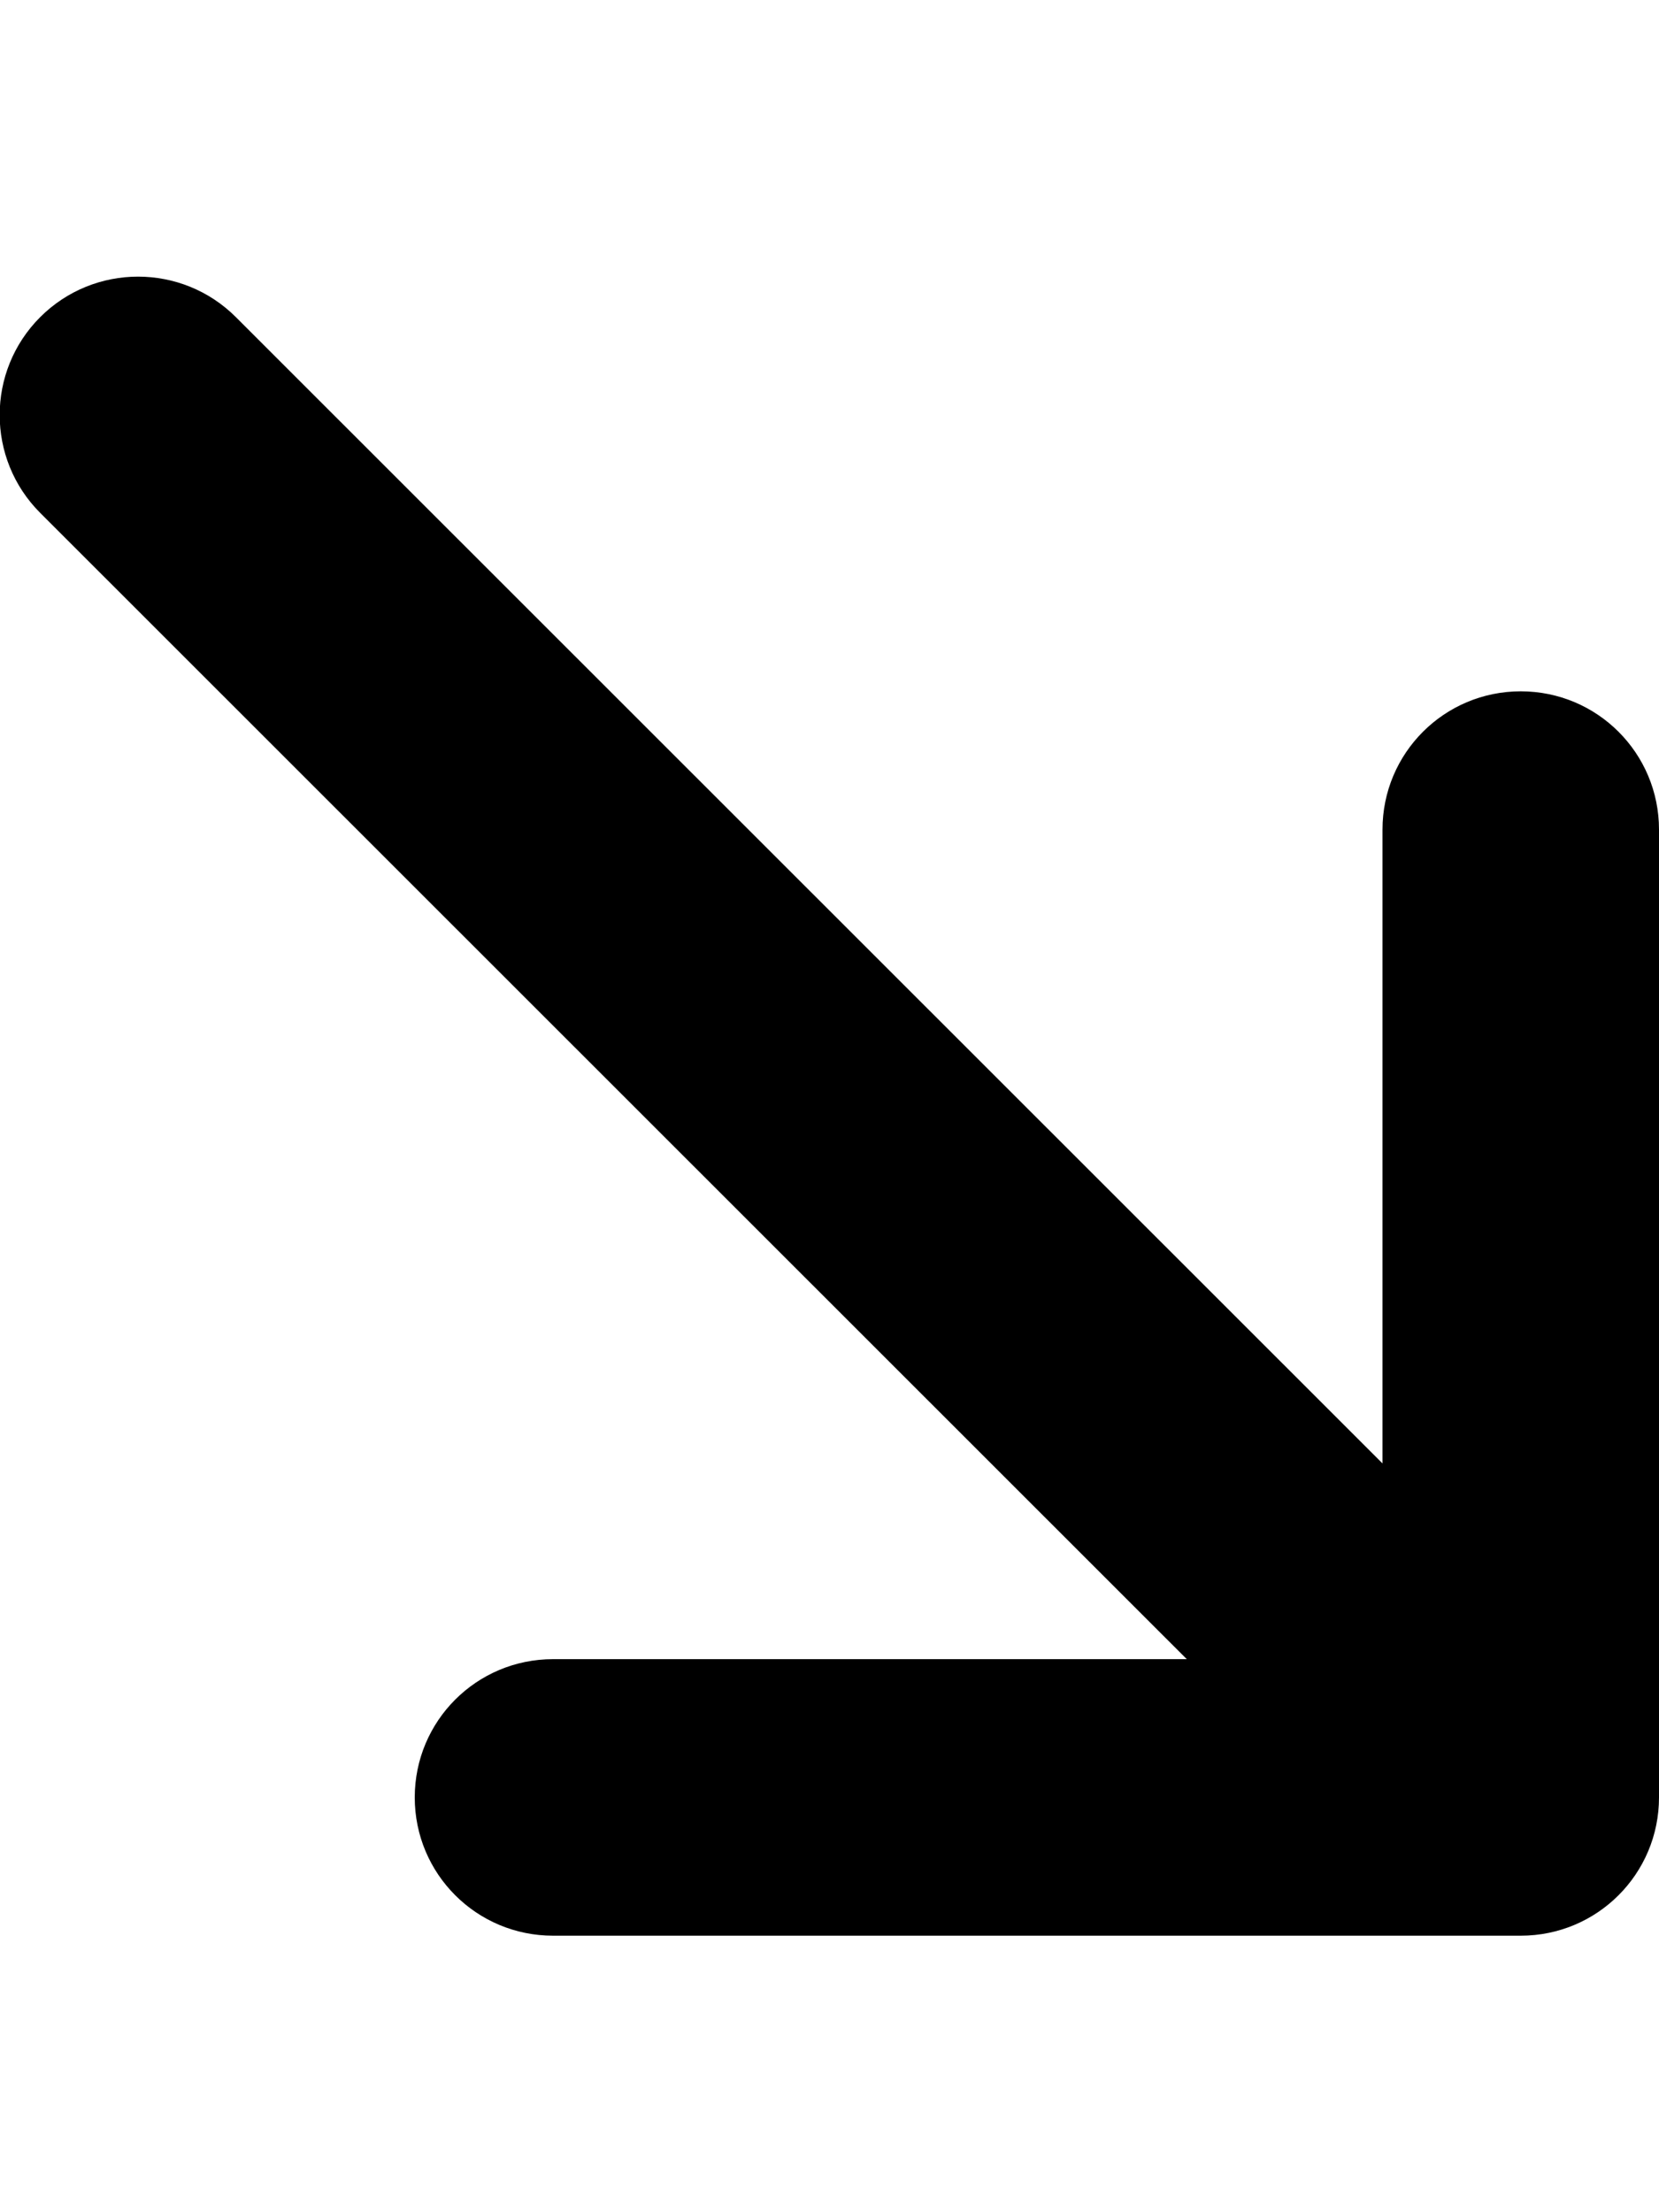
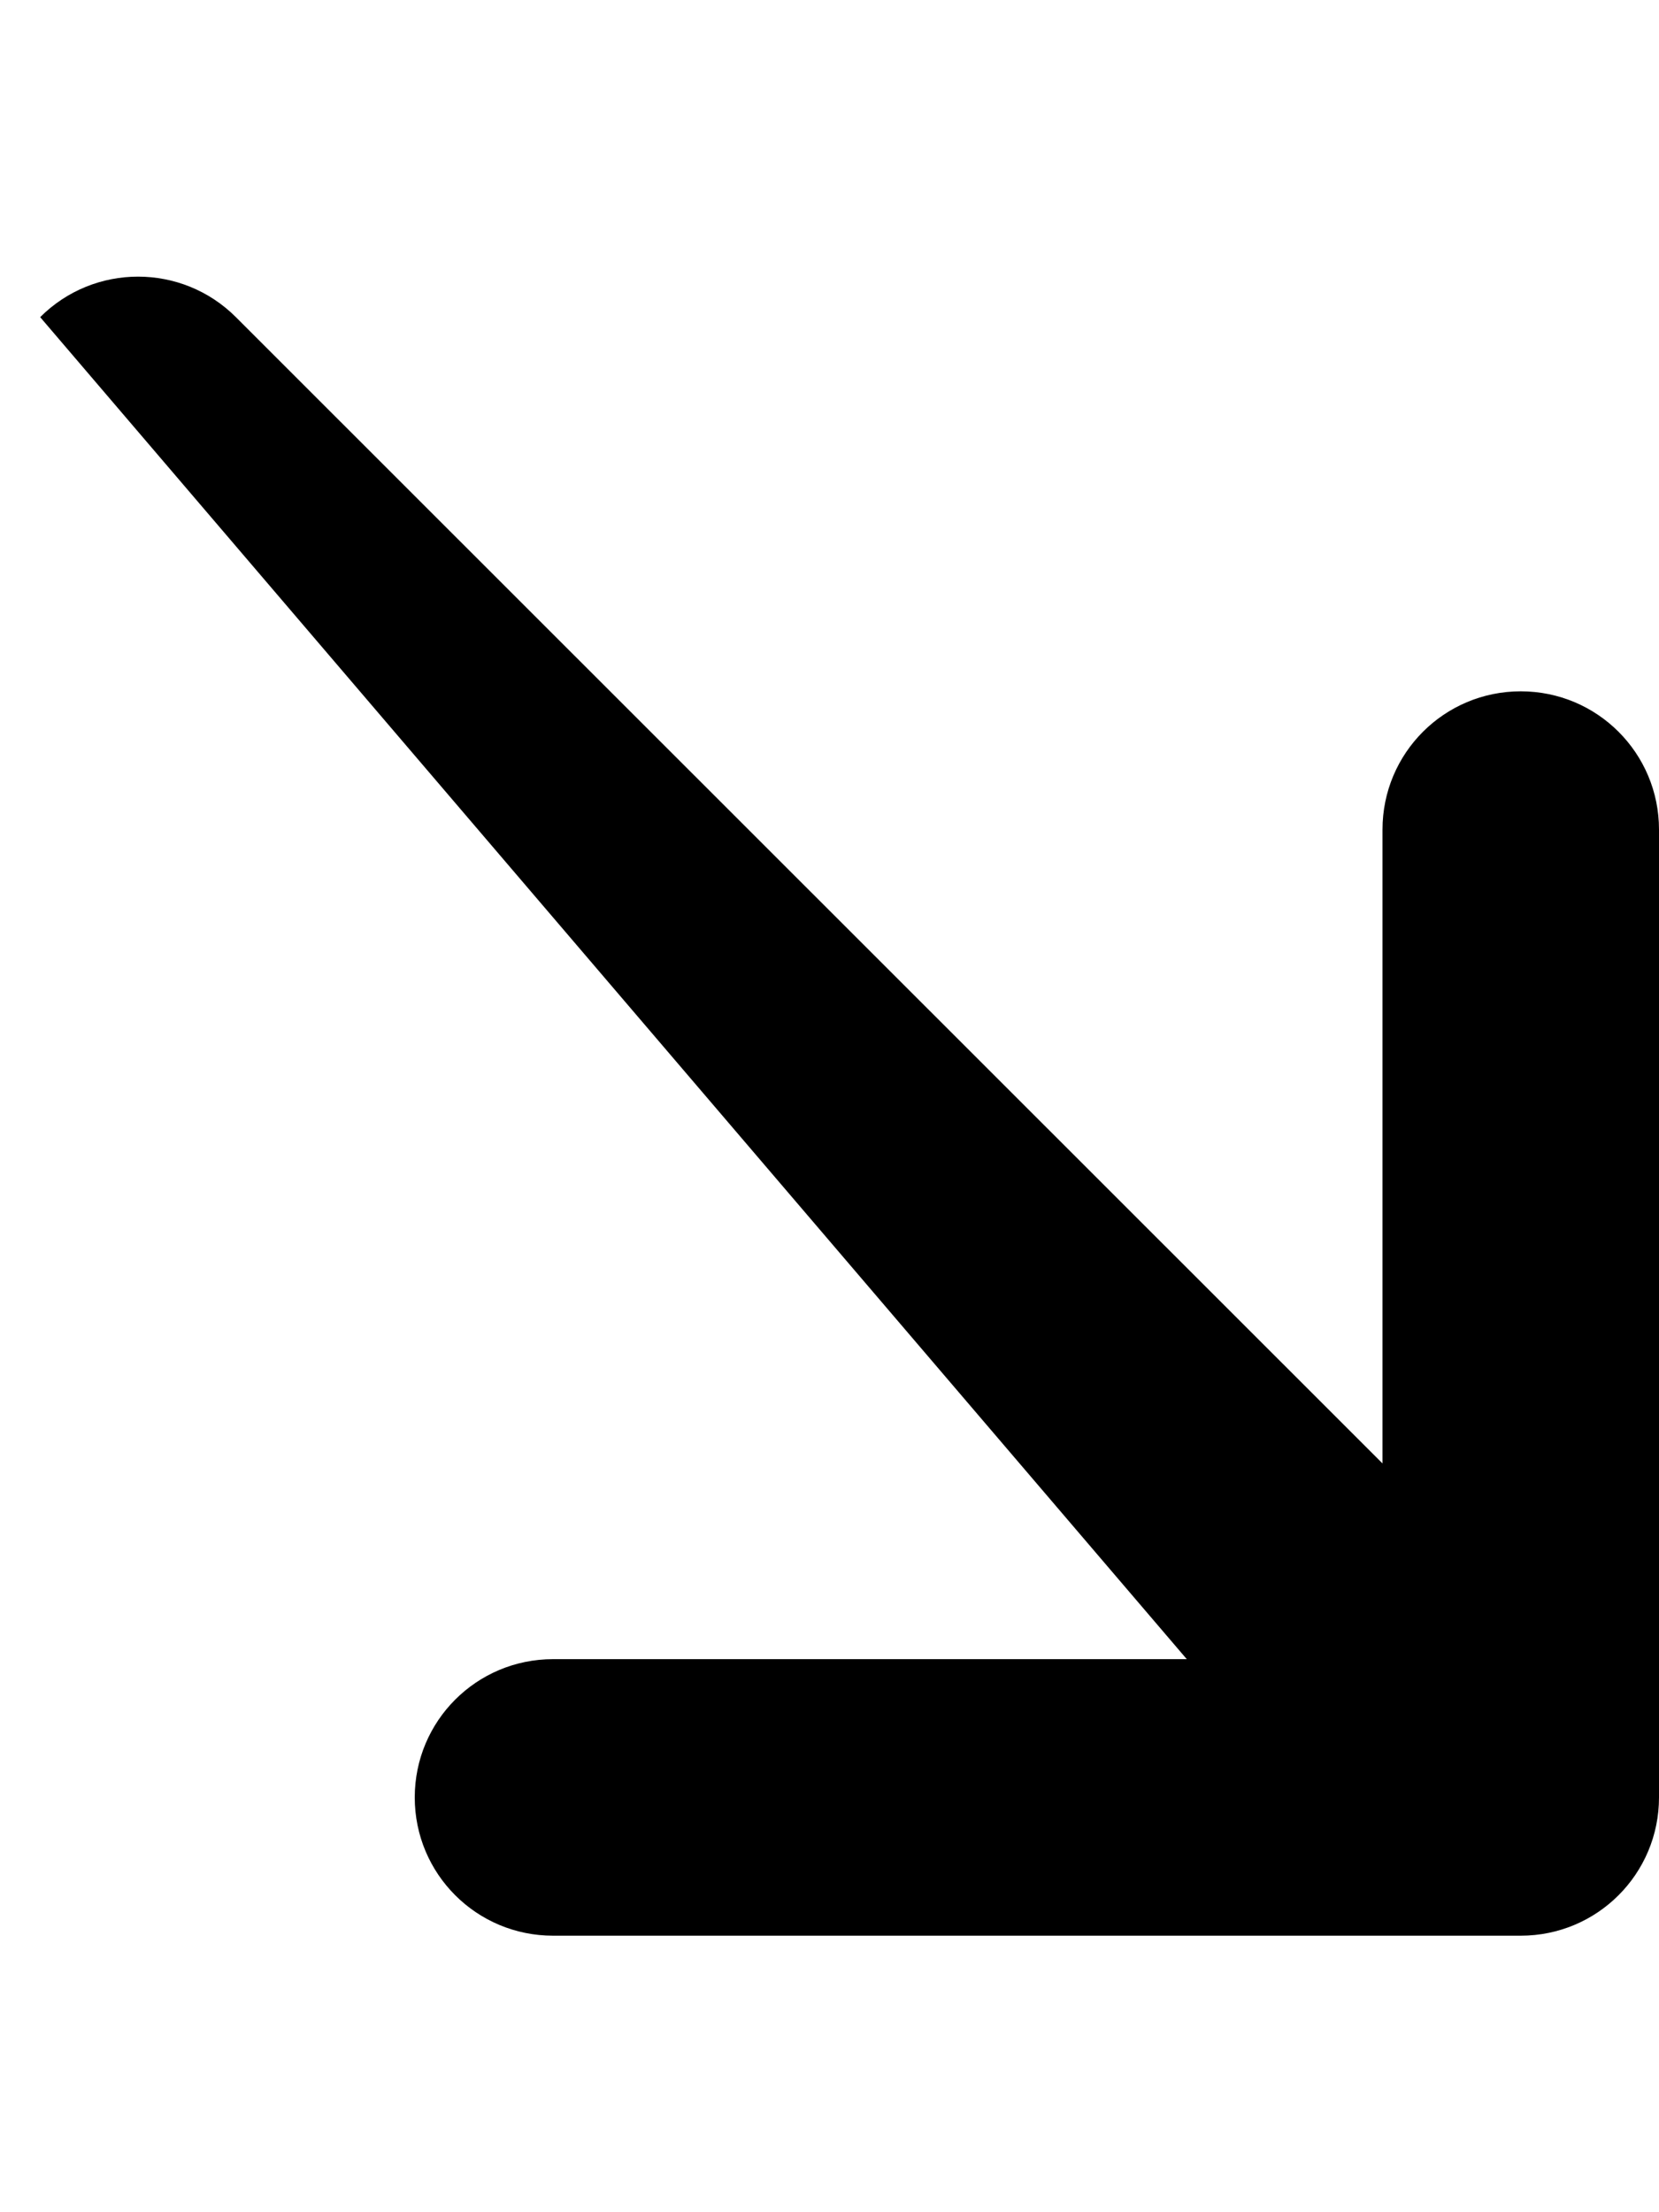
<svg xmlns="http://www.w3.org/2000/svg" viewBox="0 0 384 512">
-   <path fill="currentColor" d="M352 448c17.7 0 32-14.3 32-32l0-224c0-17.7-14.3-32-32-32s-32 14.3-32 32L320 338.7 54.6 73.4c-12.5-12.5-32.8-12.5-45.3 0s-12.5 32.8 0 45.3L274.7 384 128 384c-17.7 0-32 14.3-32 32s14.3 32 32 32l224 0z" />
+   <path fill="currentColor" d="M352 448c17.7 0 32-14.3 32-32l0-224c0-17.7-14.3-32-32-32s-32 14.3-32 32L320 338.7 54.6 73.4c-12.5-12.5-32.8-12.5-45.3 0L274.7 384 128 384c-17.7 0-32 14.3-32 32s14.3 32 32 32l224 0z" />
</svg>